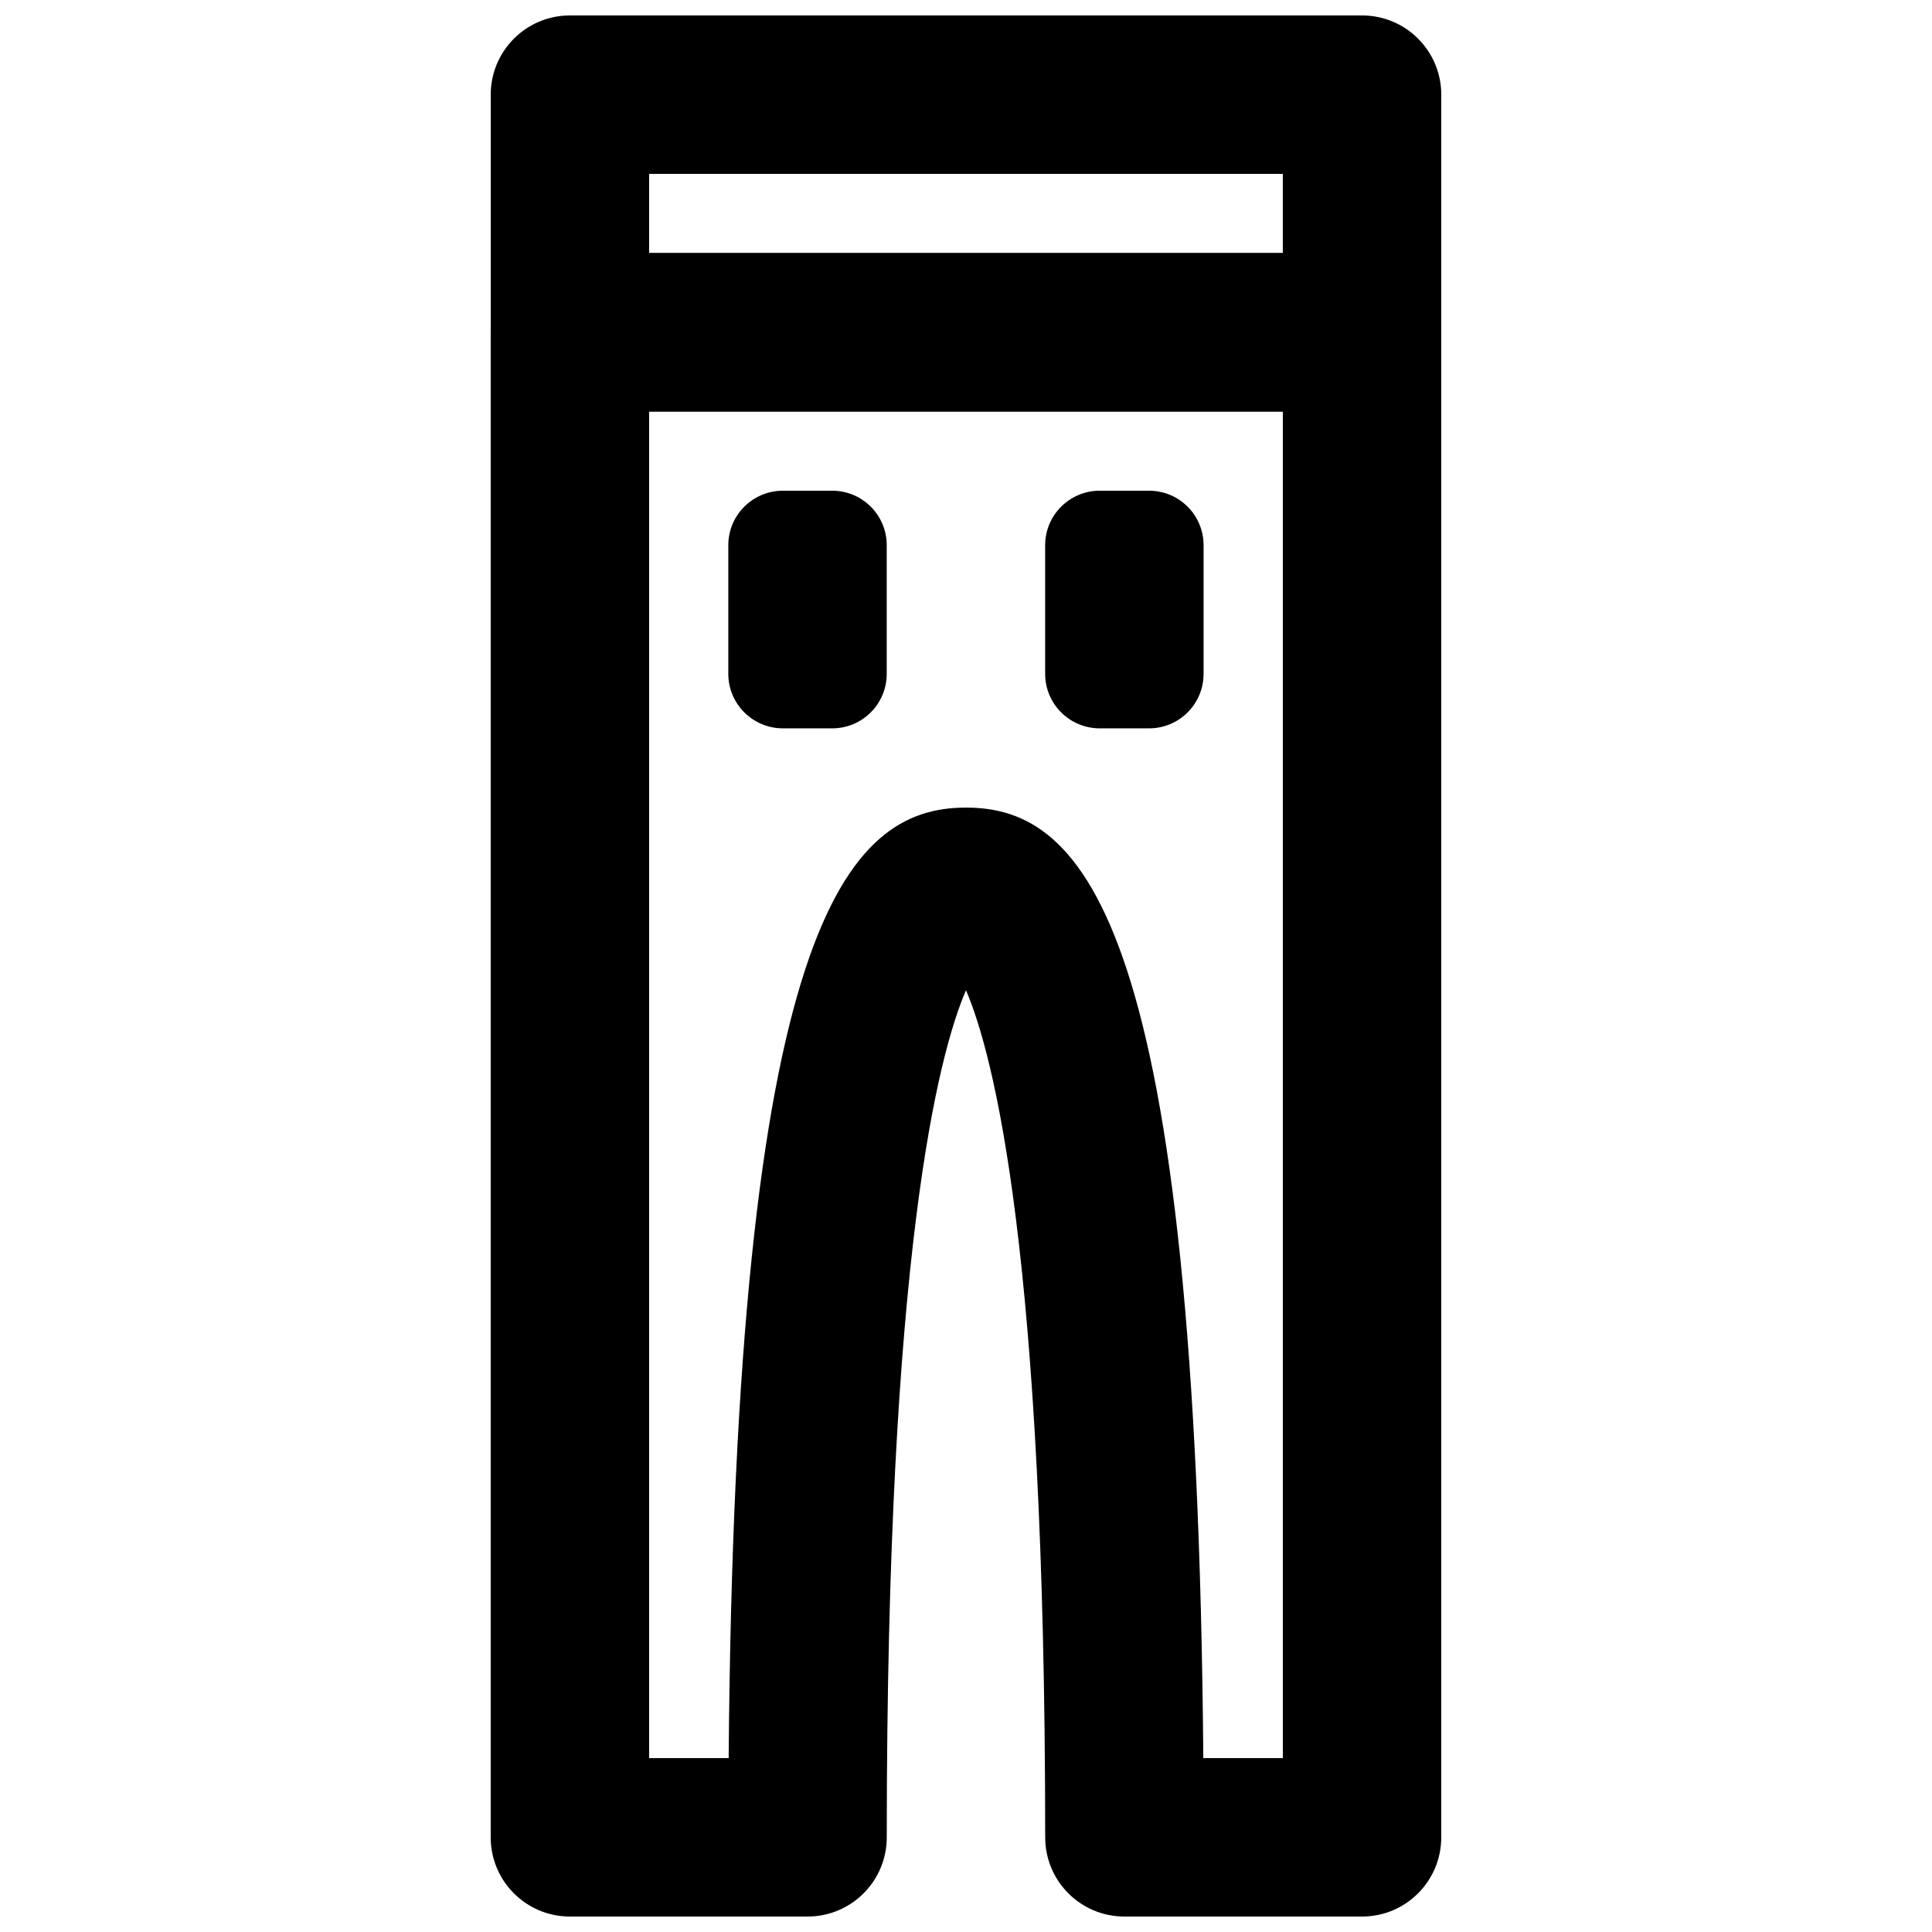
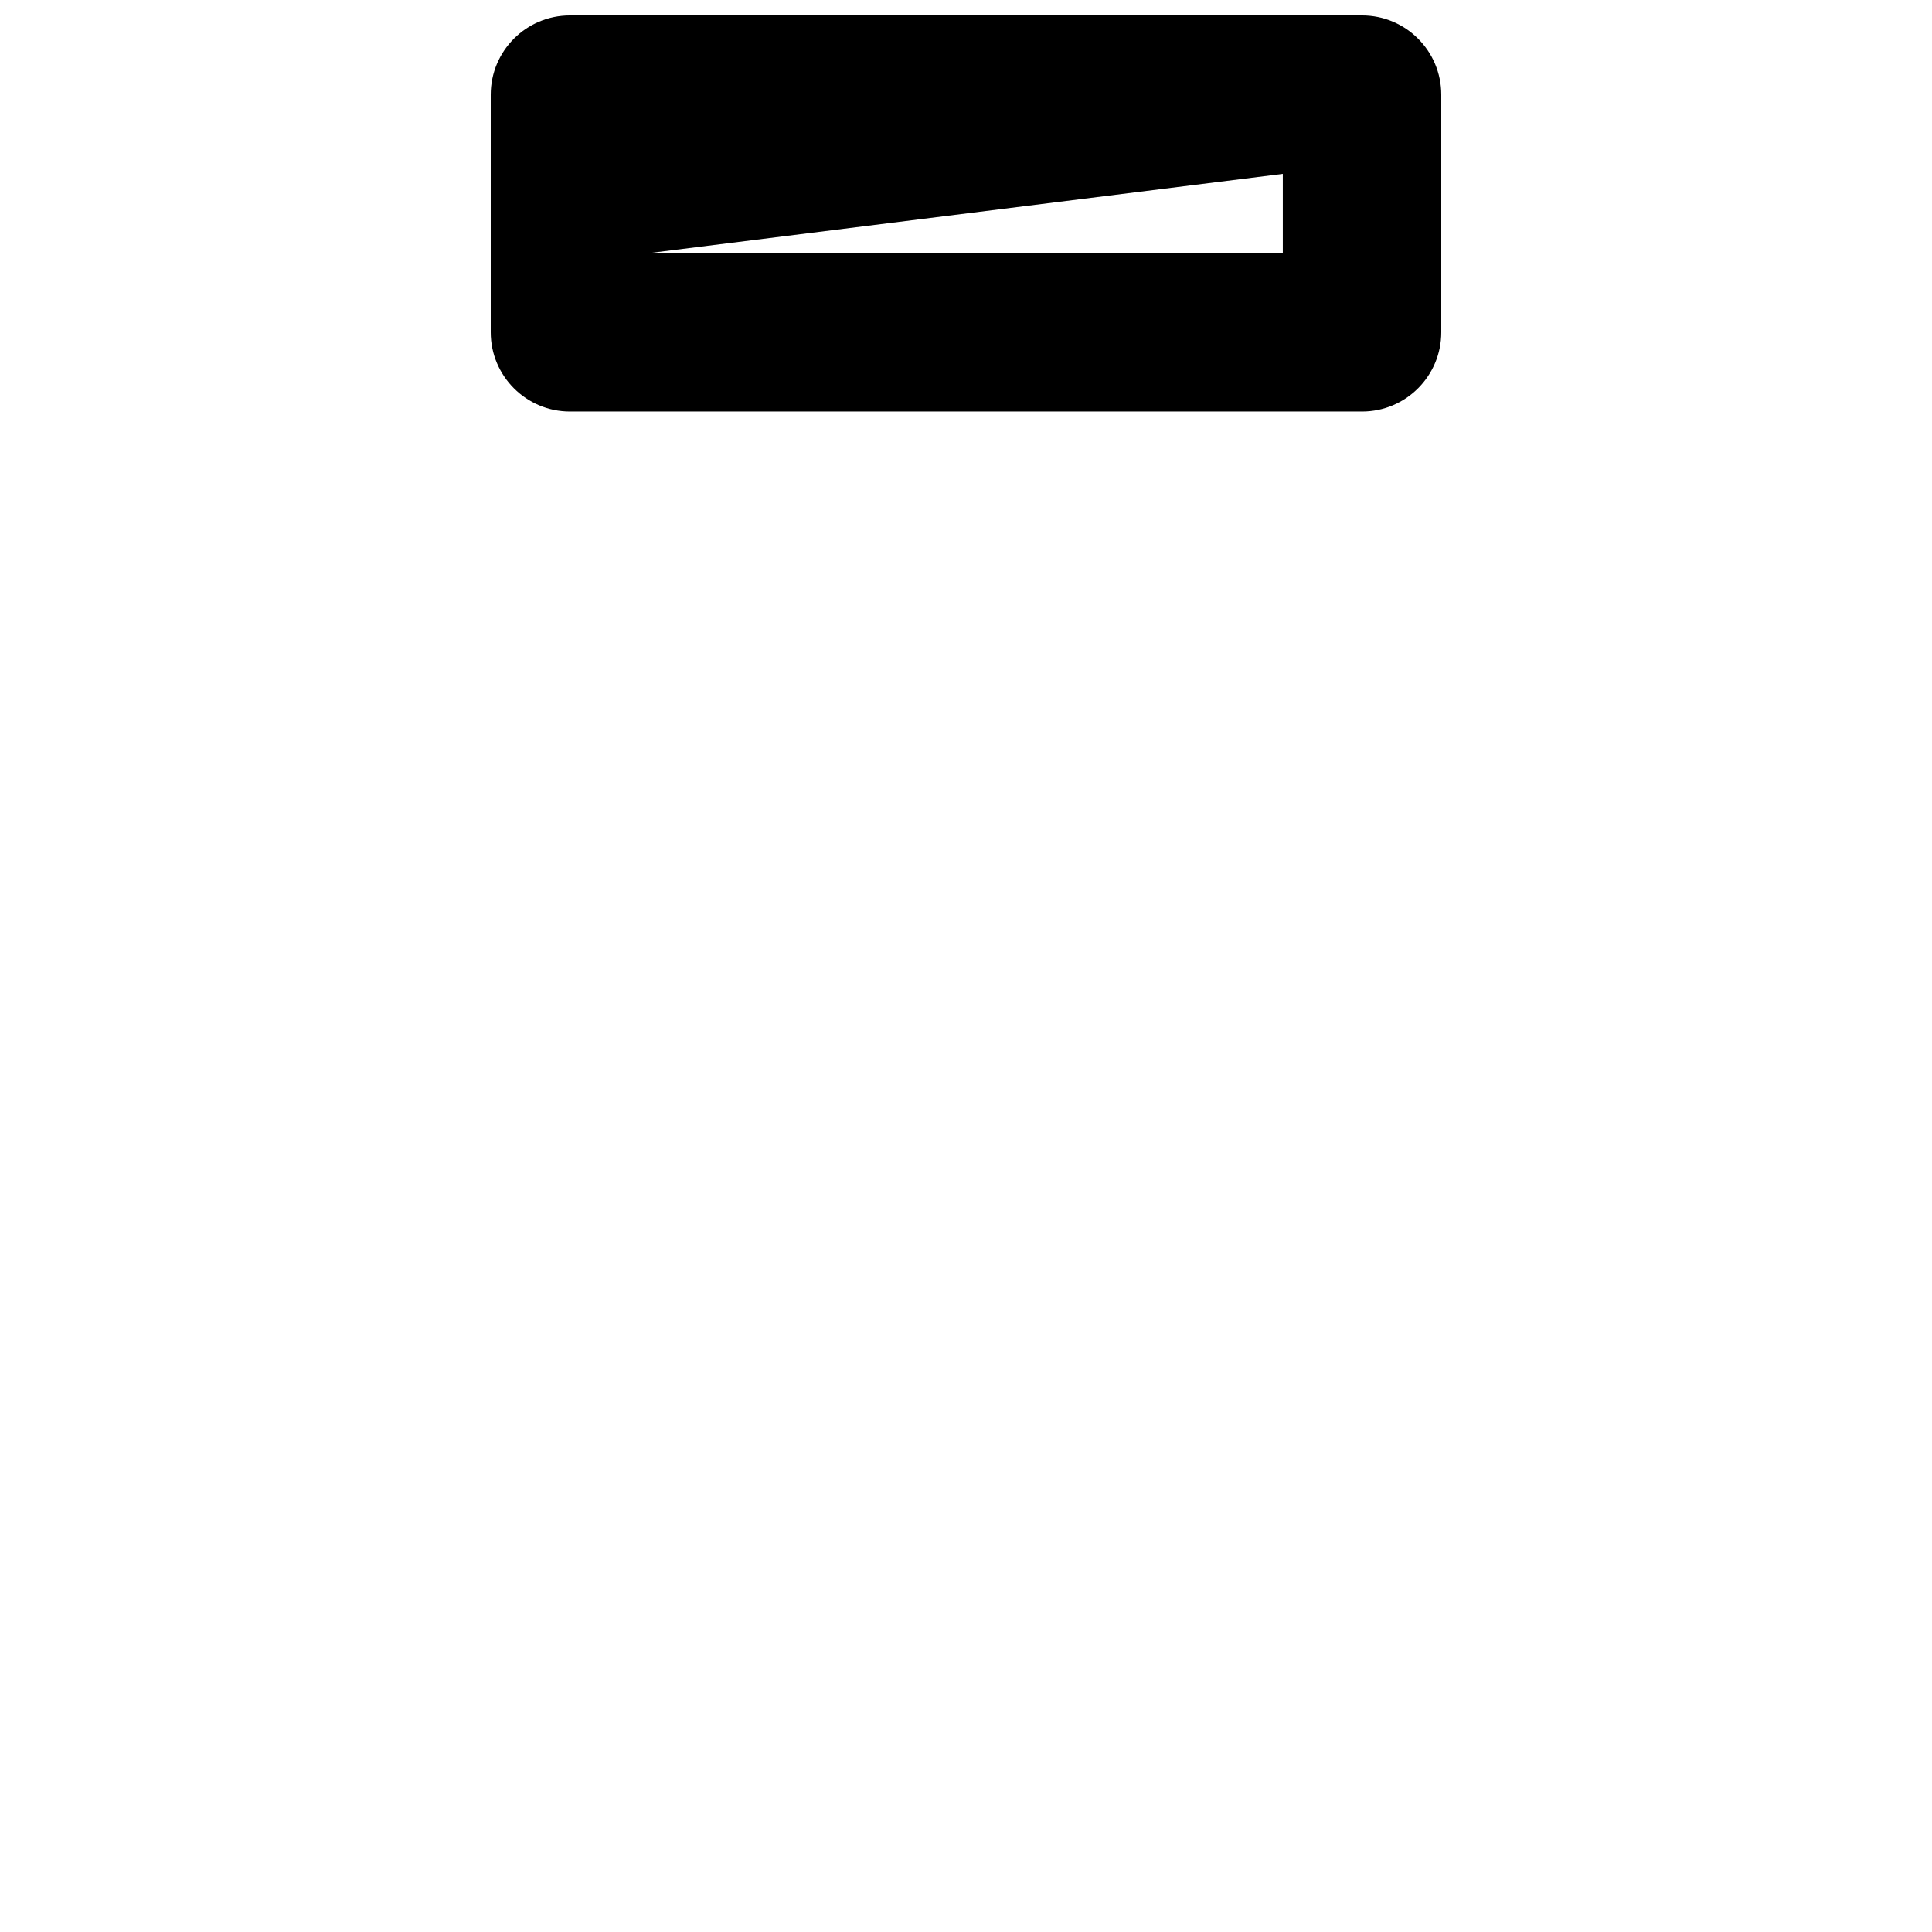
<svg xmlns="http://www.w3.org/2000/svg" width="800px" height="800px" version="1.1" viewBox="144 144 512 512">
  <defs>
    <clipPath id="b">
      <path d="m274 148.09h252v105.91h-252z" />
    </clipPath>
    <clipPath id="a">
-       <path d="m274 211h252v440.9h-252z" />
-     </clipPath>
+       </clipPath>
  </defs>
  <g clip-path="url(#b)">
-     <path d="m316.03 211.07h167.93v-20.992h-167.93zm188.93 41.984h-209.92c-11.609 0-20.992-9.406-20.992-20.992v-62.977c0-11.586 9.383-20.992 20.992-20.992h209.92c11.609 0 20.992 9.406 20.992 20.992v62.977c0 11.586-9.383 20.992-20.992 20.992z" fill-rule="evenodd" />
+     <path d="m316.03 211.07h167.93v-20.992zm188.93 41.984h-209.92c-11.609 0-20.992-9.406-20.992-20.992v-62.977c0-11.586 9.383-20.992 20.992-20.992h209.92c11.609 0 20.992 9.406 20.992 20.992v62.977c0 11.586-9.383 20.992-20.992 20.992z" fill-rule="evenodd" />
  </g>
  <g clip-path="url(#a)">
-     <path d="m462.89 609.92h21.074v-356.86h-167.94v356.86h21.078c1.742-220.77 31.152-251.9 62.891-251.9 31.742 0 61.152 31.129 62.895 251.9m42.066 41.984h-62.977c-11.609 0-20.992-9.402-20.992-20.992 0-154.67-13.645-207.34-20.992-224.49-7.367 17.152-20.992 69.82-20.992 224.49 0 11.59-9.383 20.992-20.992 20.992h-62.977c-11.605 0-20.992-9.402-20.992-20.992v-398.85c0-11.59 9.387-20.992 20.992-20.992h209.92c11.609 0 20.992 9.402 20.992 20.992v398.85c0 11.59-9.383 20.992-20.992 20.992" fill-rule="evenodd" />
-   </g>
-   <path d="m364.55 337.02h-13.078c-7.977 0-14.465-6.465-14.465-14.445v-34.09c0-7.977 6.488-14.441 14.465-14.441h13.078c7.977 0 14.441 6.465 14.441 14.441v34.09c0 7.981-6.465 14.445-14.441 14.445" fill-rule="evenodd" />
-   <path d="m448.52 337.02h-13.078c-7.981 0-14.465-6.465-14.465-14.445v-34.09c0-7.977 6.484-14.441 14.465-14.441h13.078c7.977 0 14.441 6.465 14.441 14.441v34.09c0 7.981-6.465 14.445-14.441 14.445" fill-rule="evenodd" />
+     </g>
</svg>